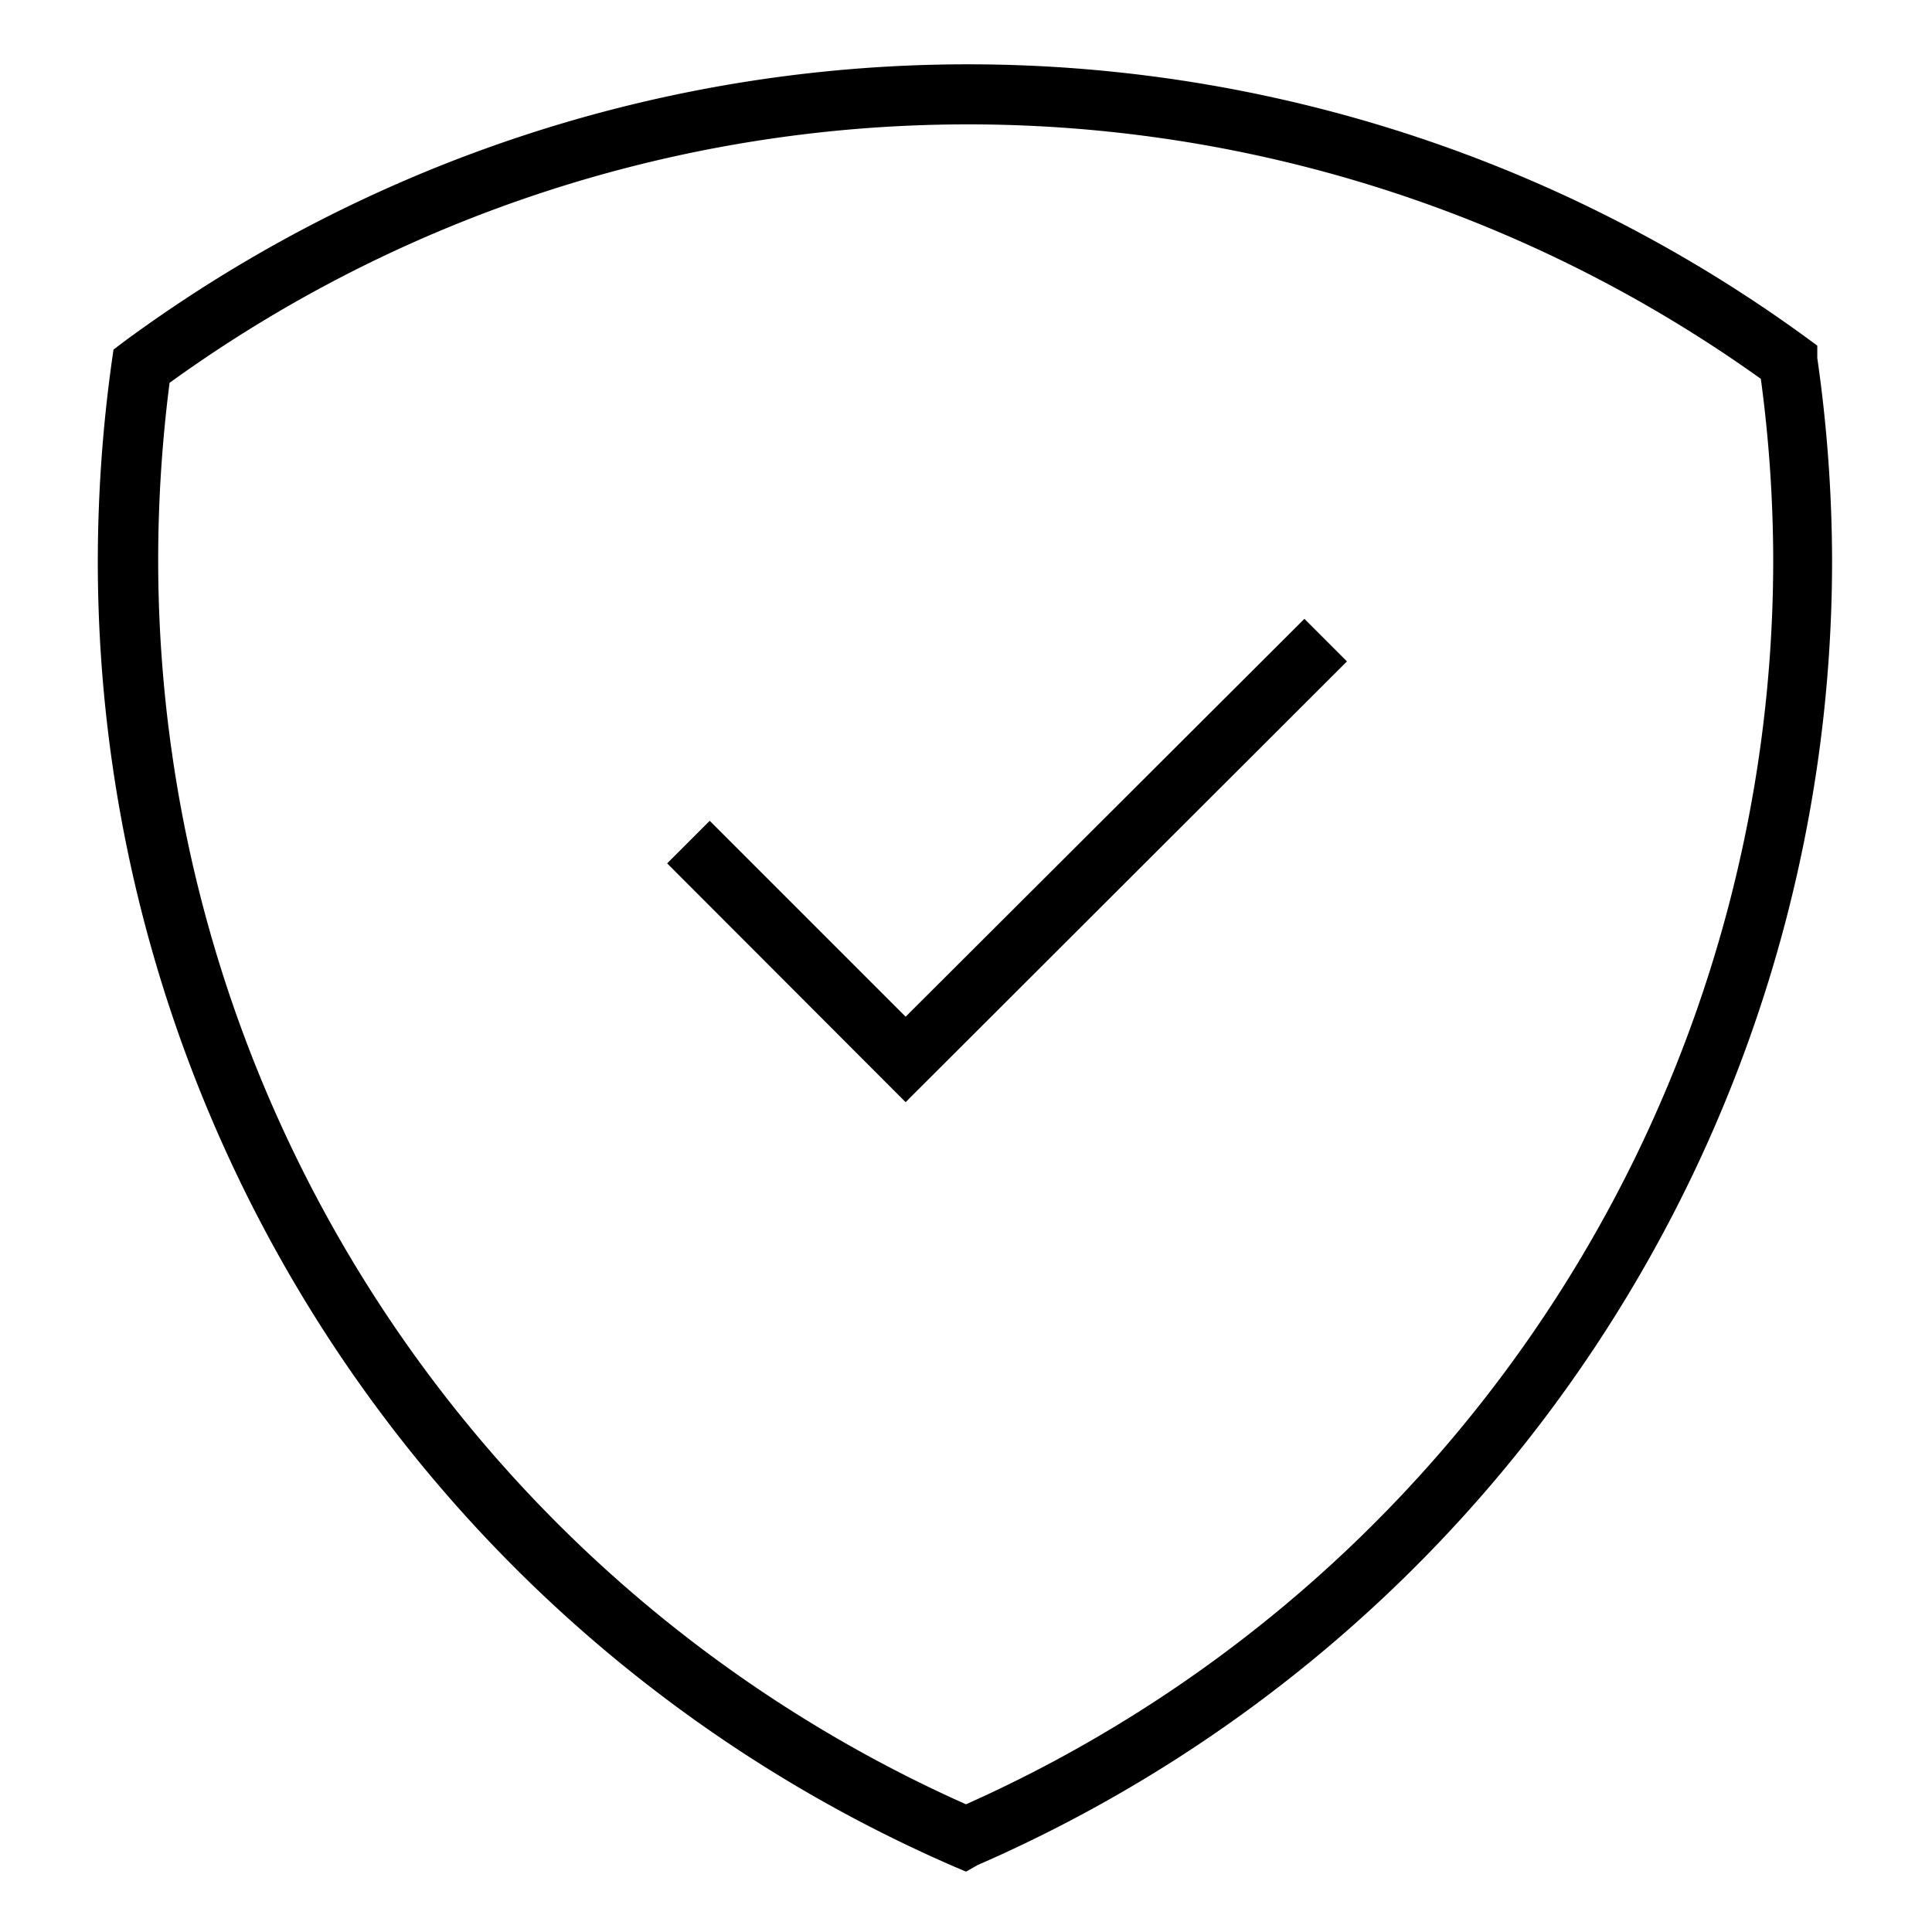
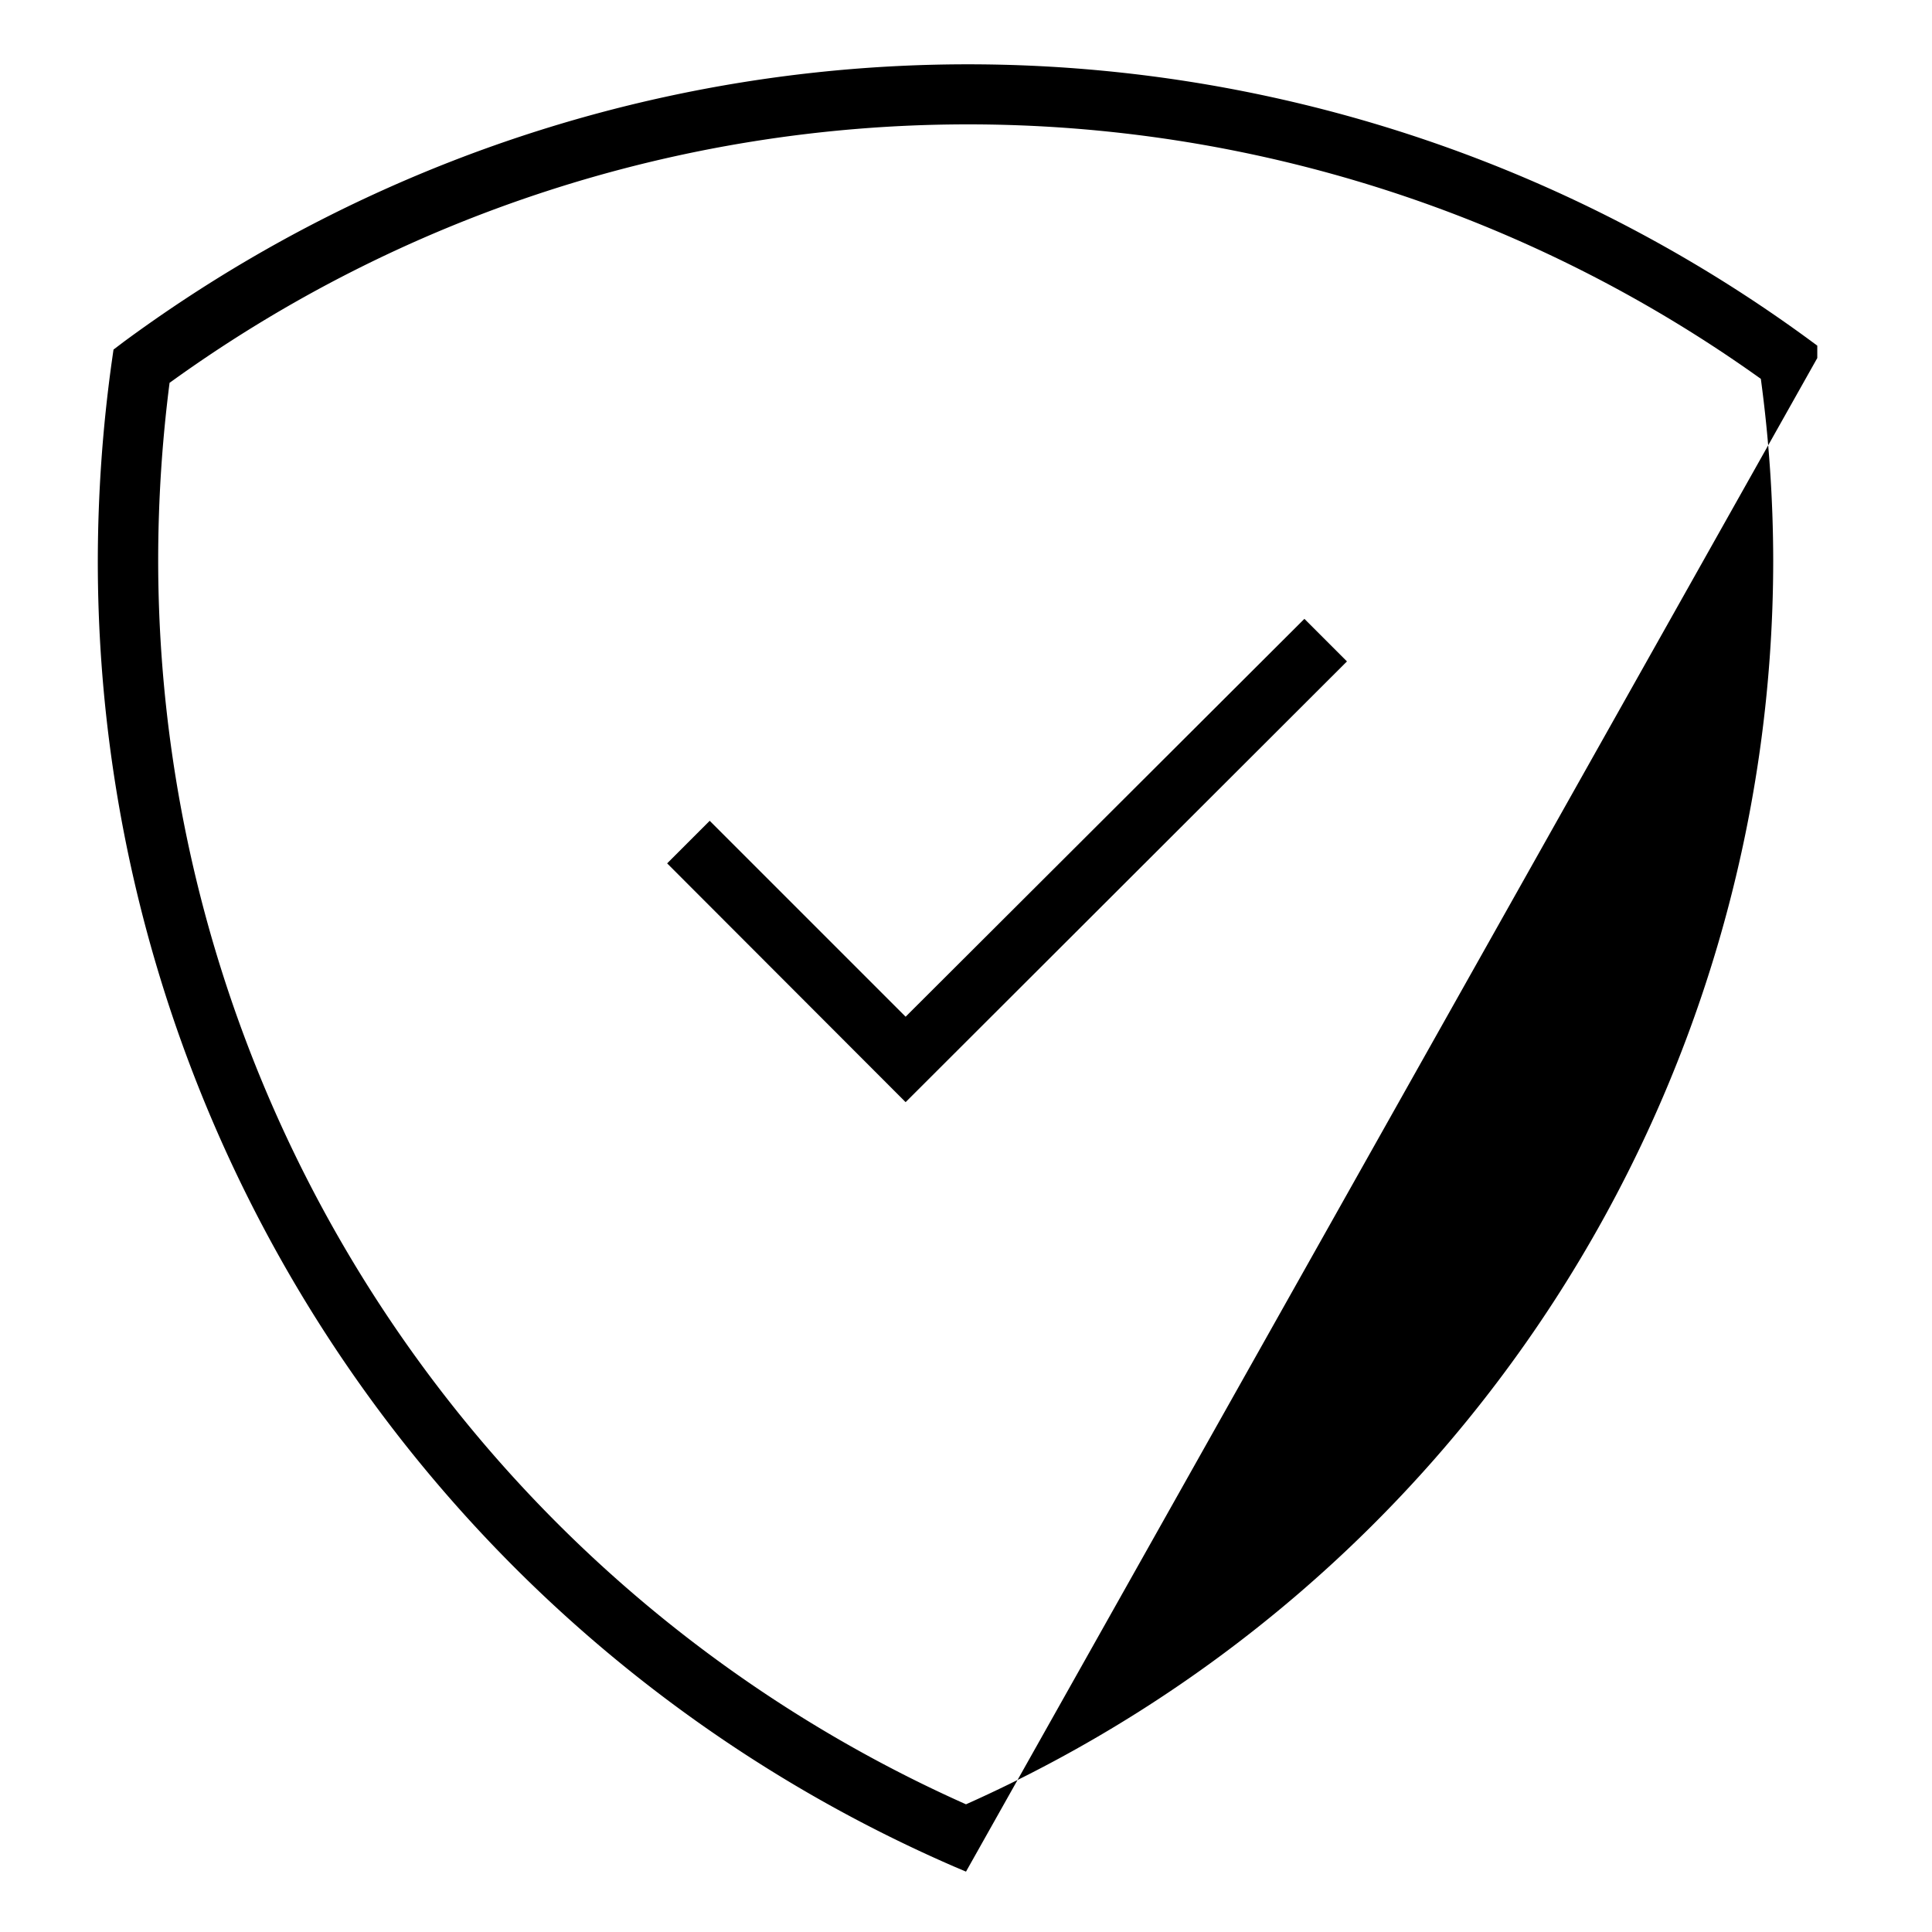
<svg xmlns="http://www.w3.org/2000/svg" viewBox="0 0 64 64">
-   <path class="svg-base" d="M32 62l-.4-.17A47.14 47.14 0 013.24 18.55 48.18 48.18 0 013.7 12l.06-.42.33-.25a47.13 47.13 0 0155.77-.13l.34.25v.41a47.69 47.69 0 01.49 6.72 47.14 47.14 0 01-28.3 43.2zM5.62 12.66a46.23 46.23 0 00-.38 5.89A45.14 45.14 0 0032 59.77a45.14 45.14 0 0026.74-41.22 45.33 45.33 0 00-.41-6 45.13 45.13 0 00-52.71.13zM30 36.51l-7.9-7.91 1.41-1.41L30 33.68 43.21 20.5l1.41 1.41z" />
+   <path class="svg-base" d="M32 62l-.4-.17A47.14 47.14 0 013.24 18.55 48.18 48.18 0 013.7 12l.06-.42.33-.25a47.13 47.13 0 0155.77-.13l.34.25v.41zM5.62 12.66a46.23 46.23 0 00-.38 5.89A45.14 45.14 0 0032 59.77a45.14 45.14 0 0026.74-41.22 45.33 45.33 0 00-.41-6 45.13 45.13 0 00-52.71.13zM30 36.51l-7.9-7.91 1.41-1.41L30 33.68 43.21 20.5l1.41 1.41z" />
</svg>